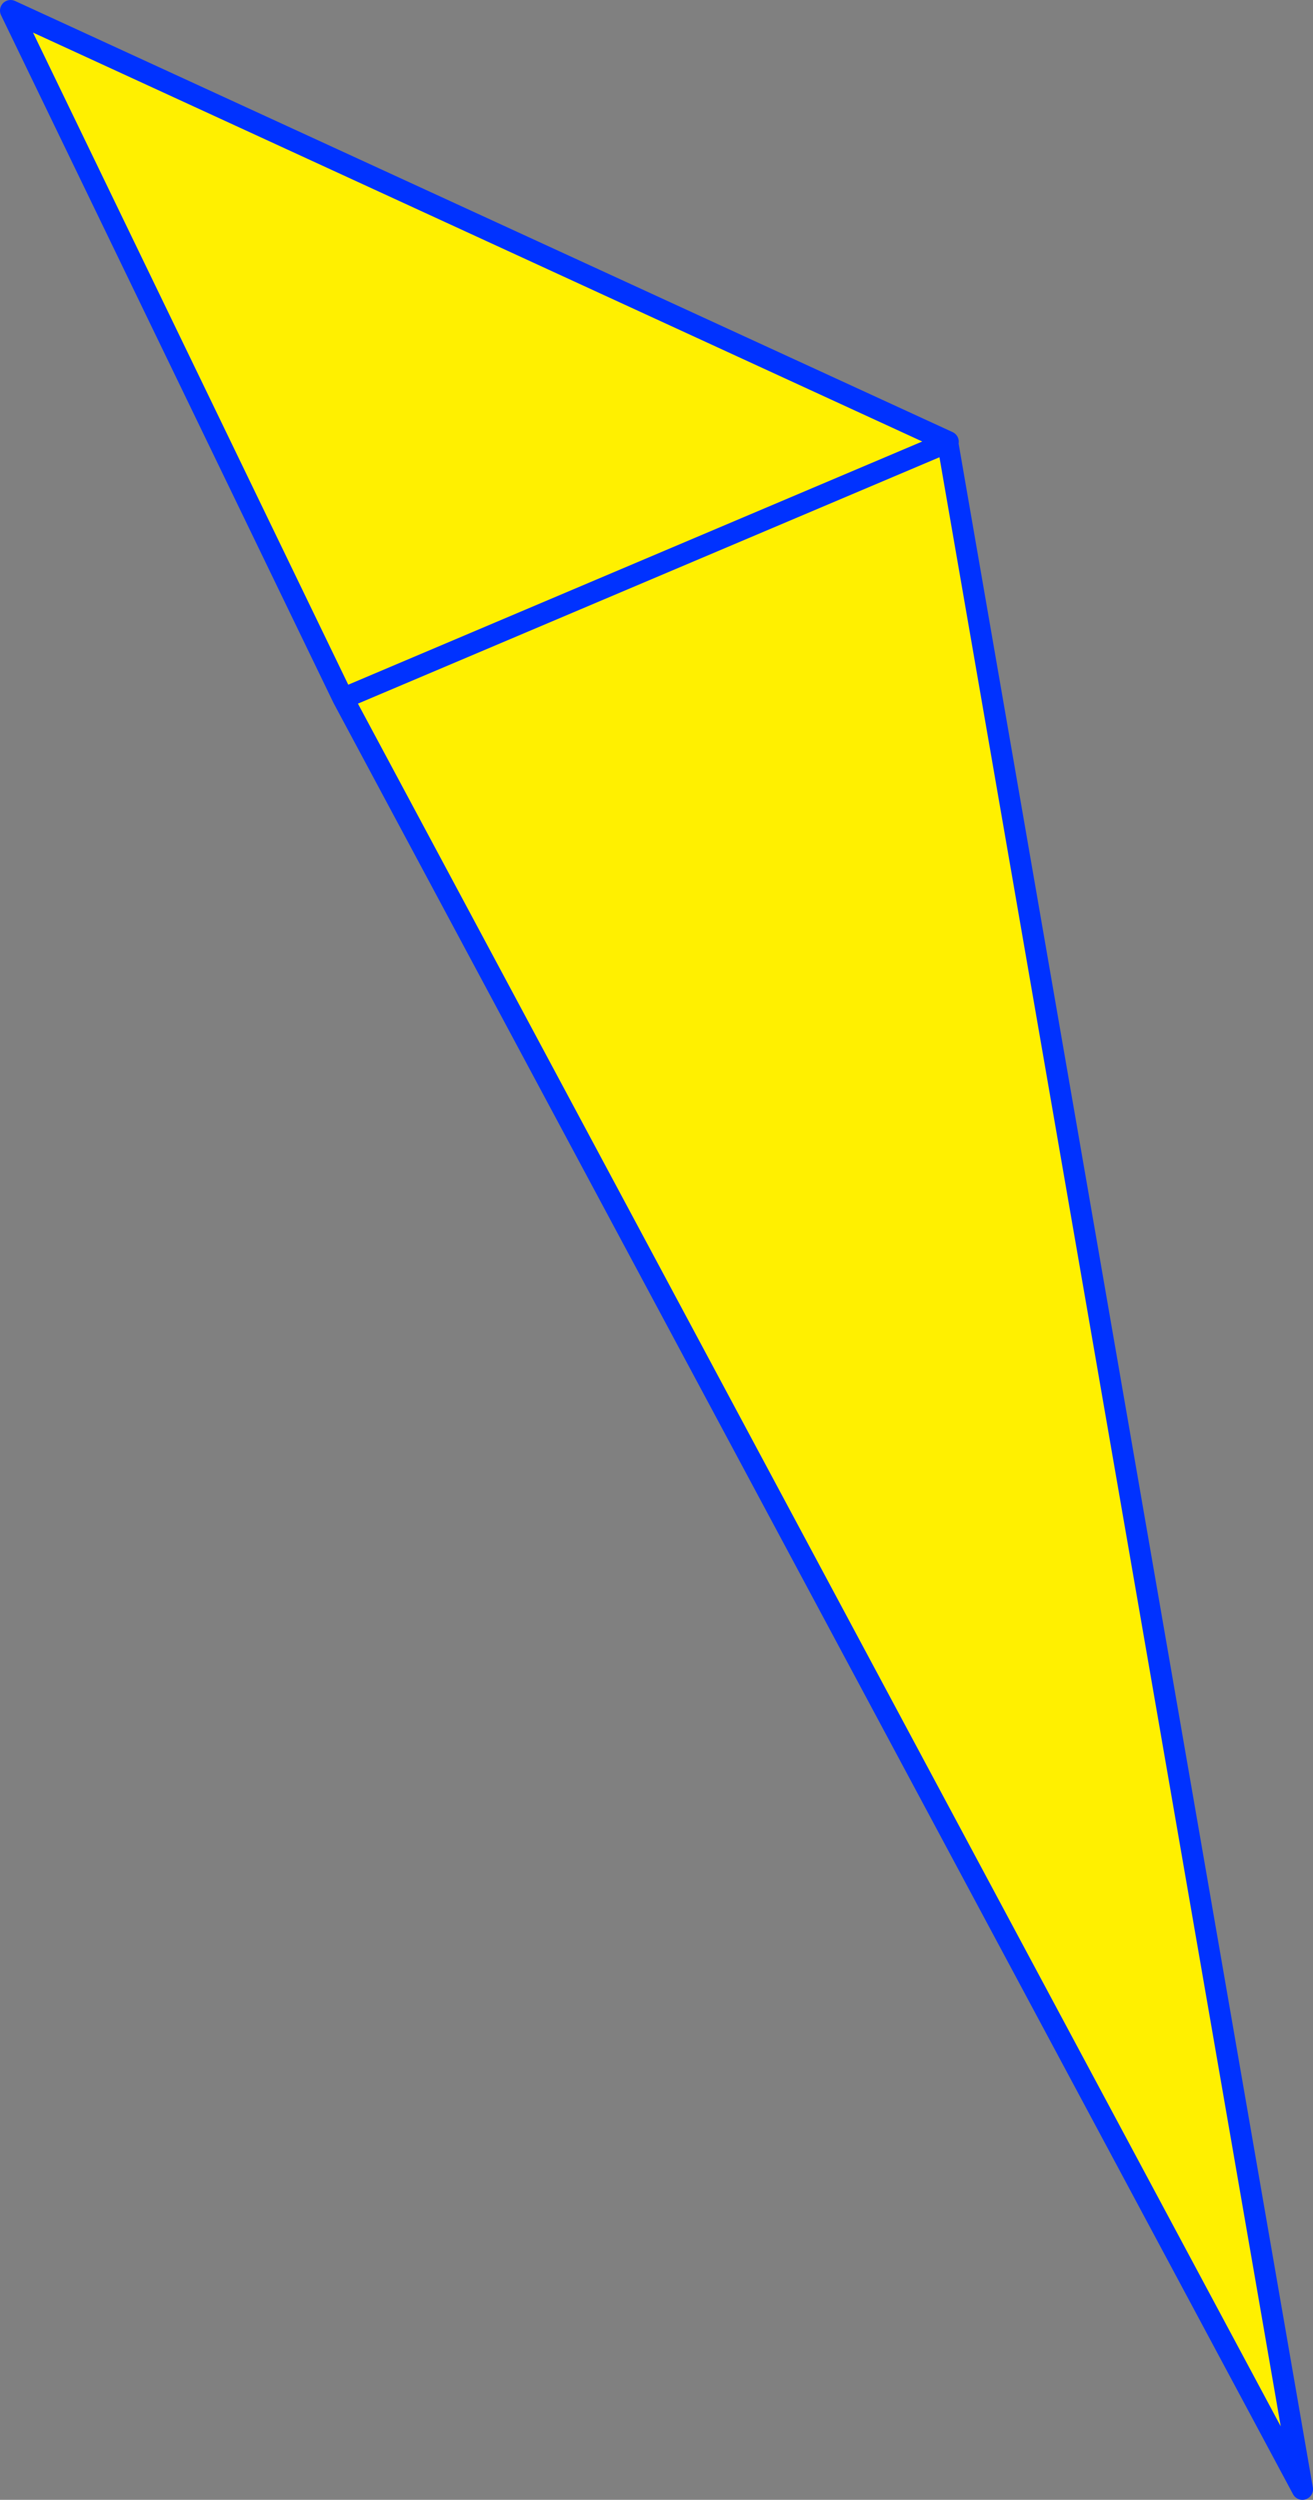
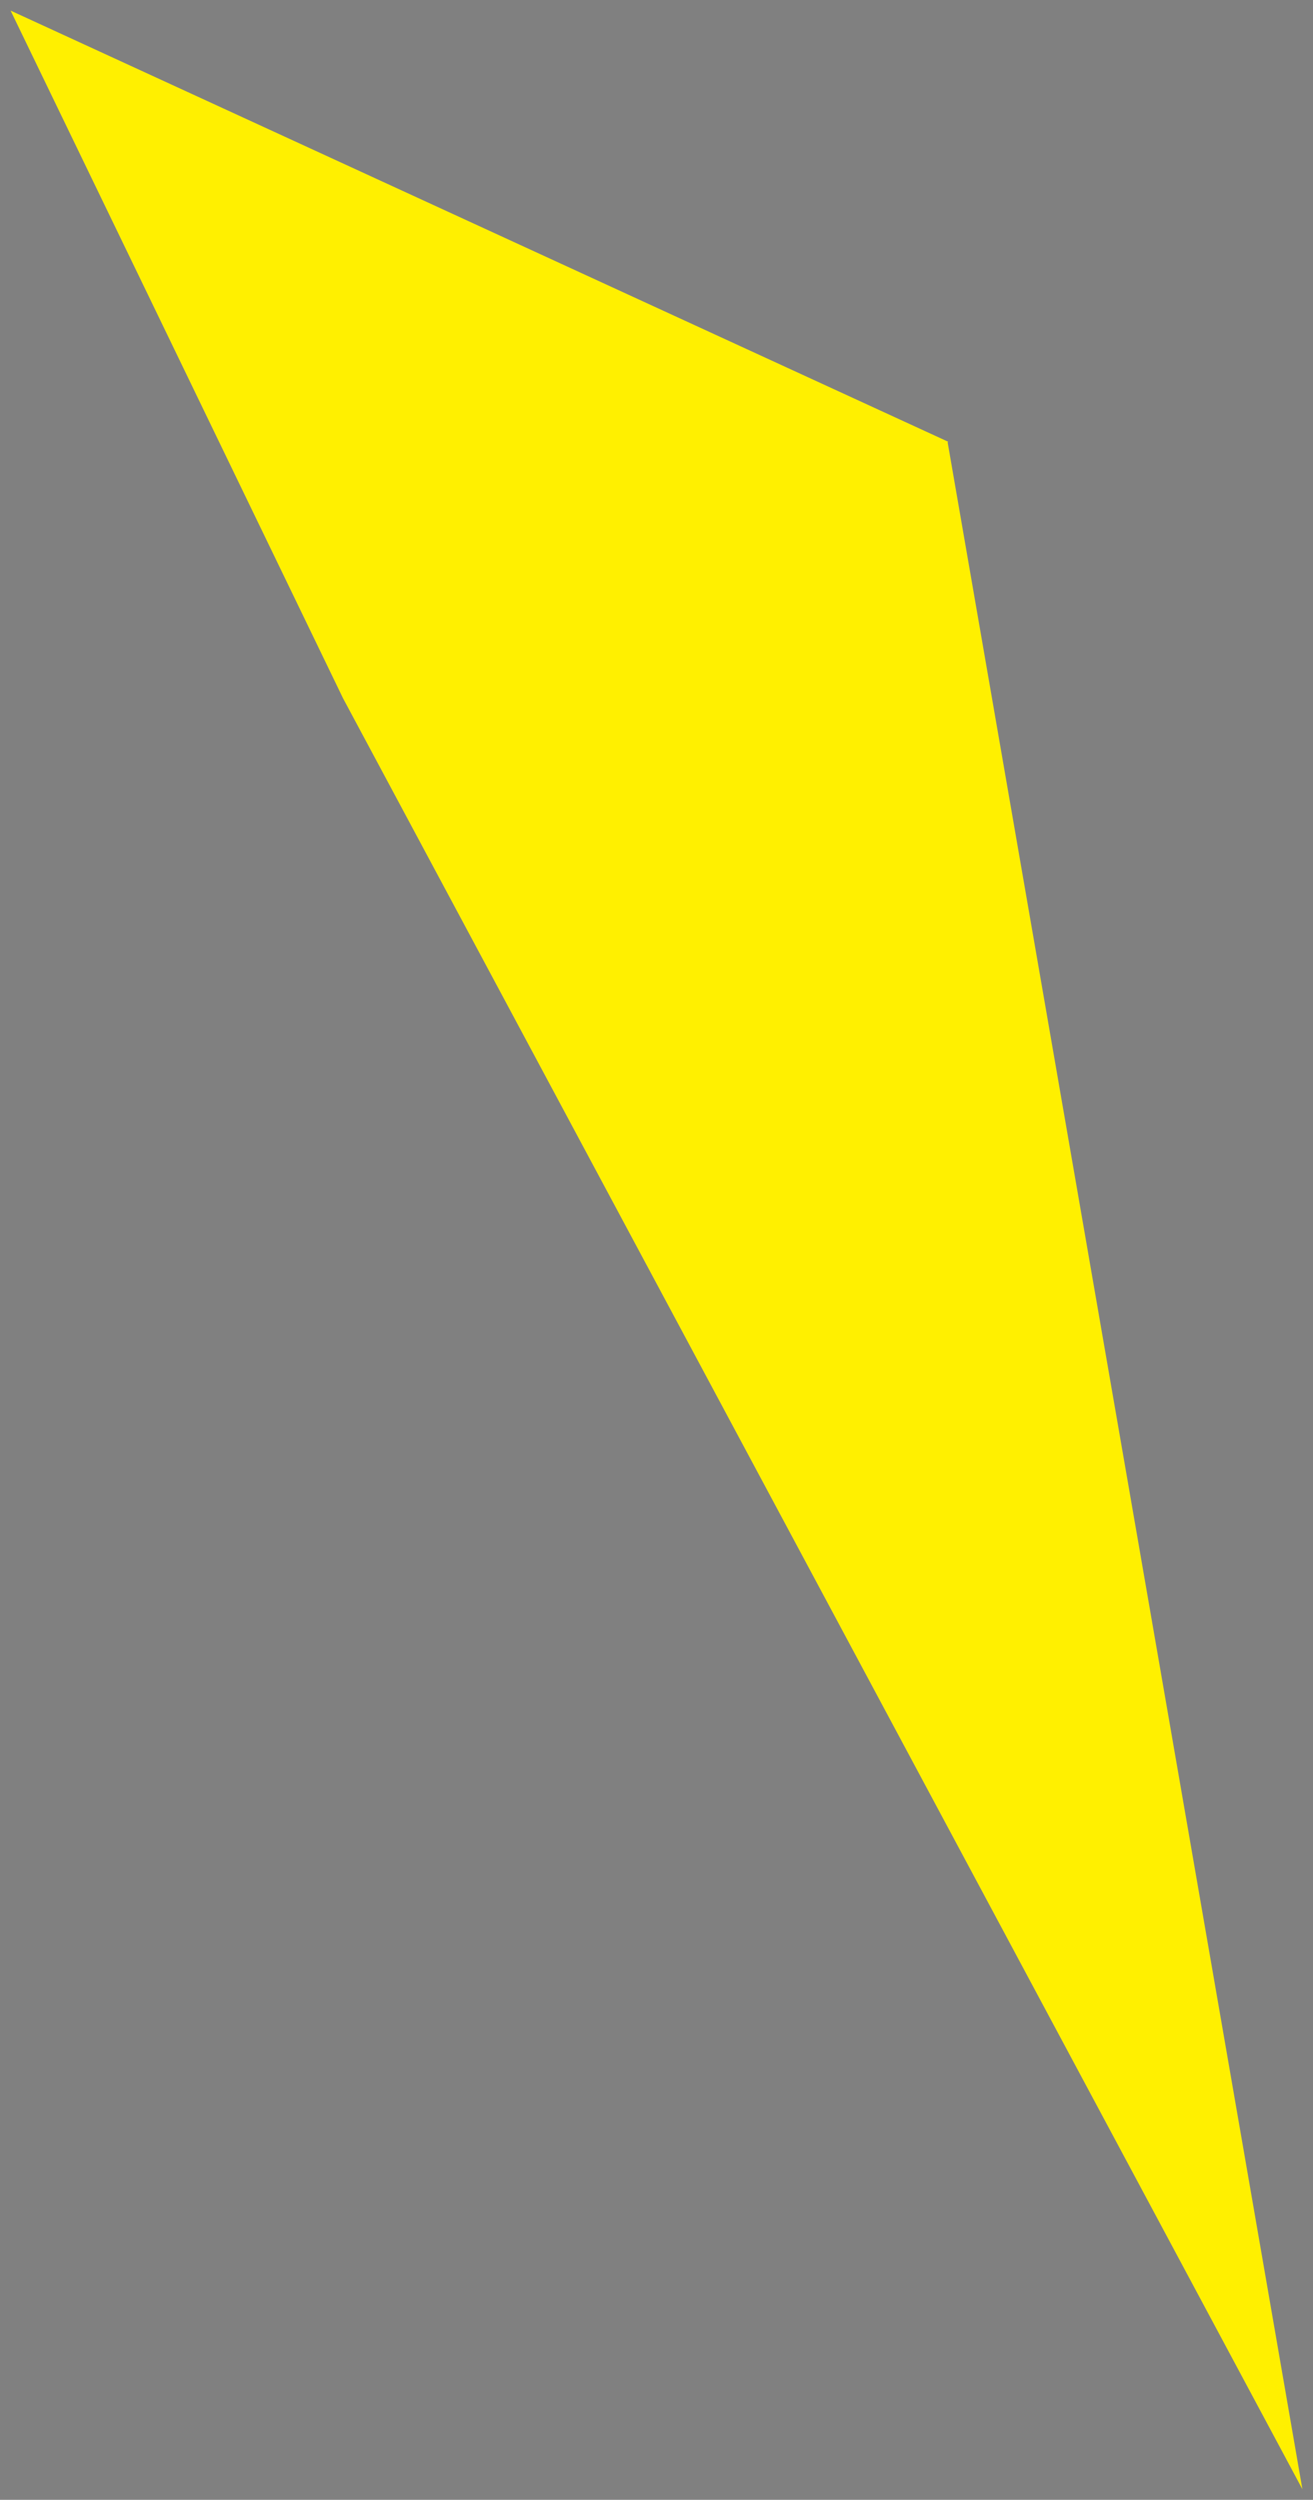
<svg xmlns="http://www.w3.org/2000/svg" height="235.7px" width="123.8px">
  <rect width="100%" height="100%" fill="#808080" stroke="none" />
  <g transform="matrix(1.0, 0.0, 0.0, 1.0, -303.95, -146.4)">
    <path d="M393.3 188.1 L426.75 381.1 336.3 212.25 304.95 147.4 393.35 188.05 393.3 188.1 336.3 212.25 393.3 188.1" fill="#fff000" fill-rule="evenodd" stroke="none" />
-     <path d="M393.3 188.1 L426.75 381.1 336.3 212.25 304.95 147.4 393.35 188.05 393.3 188.1 336.3 212.25" fill="none" stroke="#0032ff" stroke-linecap="round" stroke-linejoin="round" stroke-width="2.0" />
  </g>
</svg>